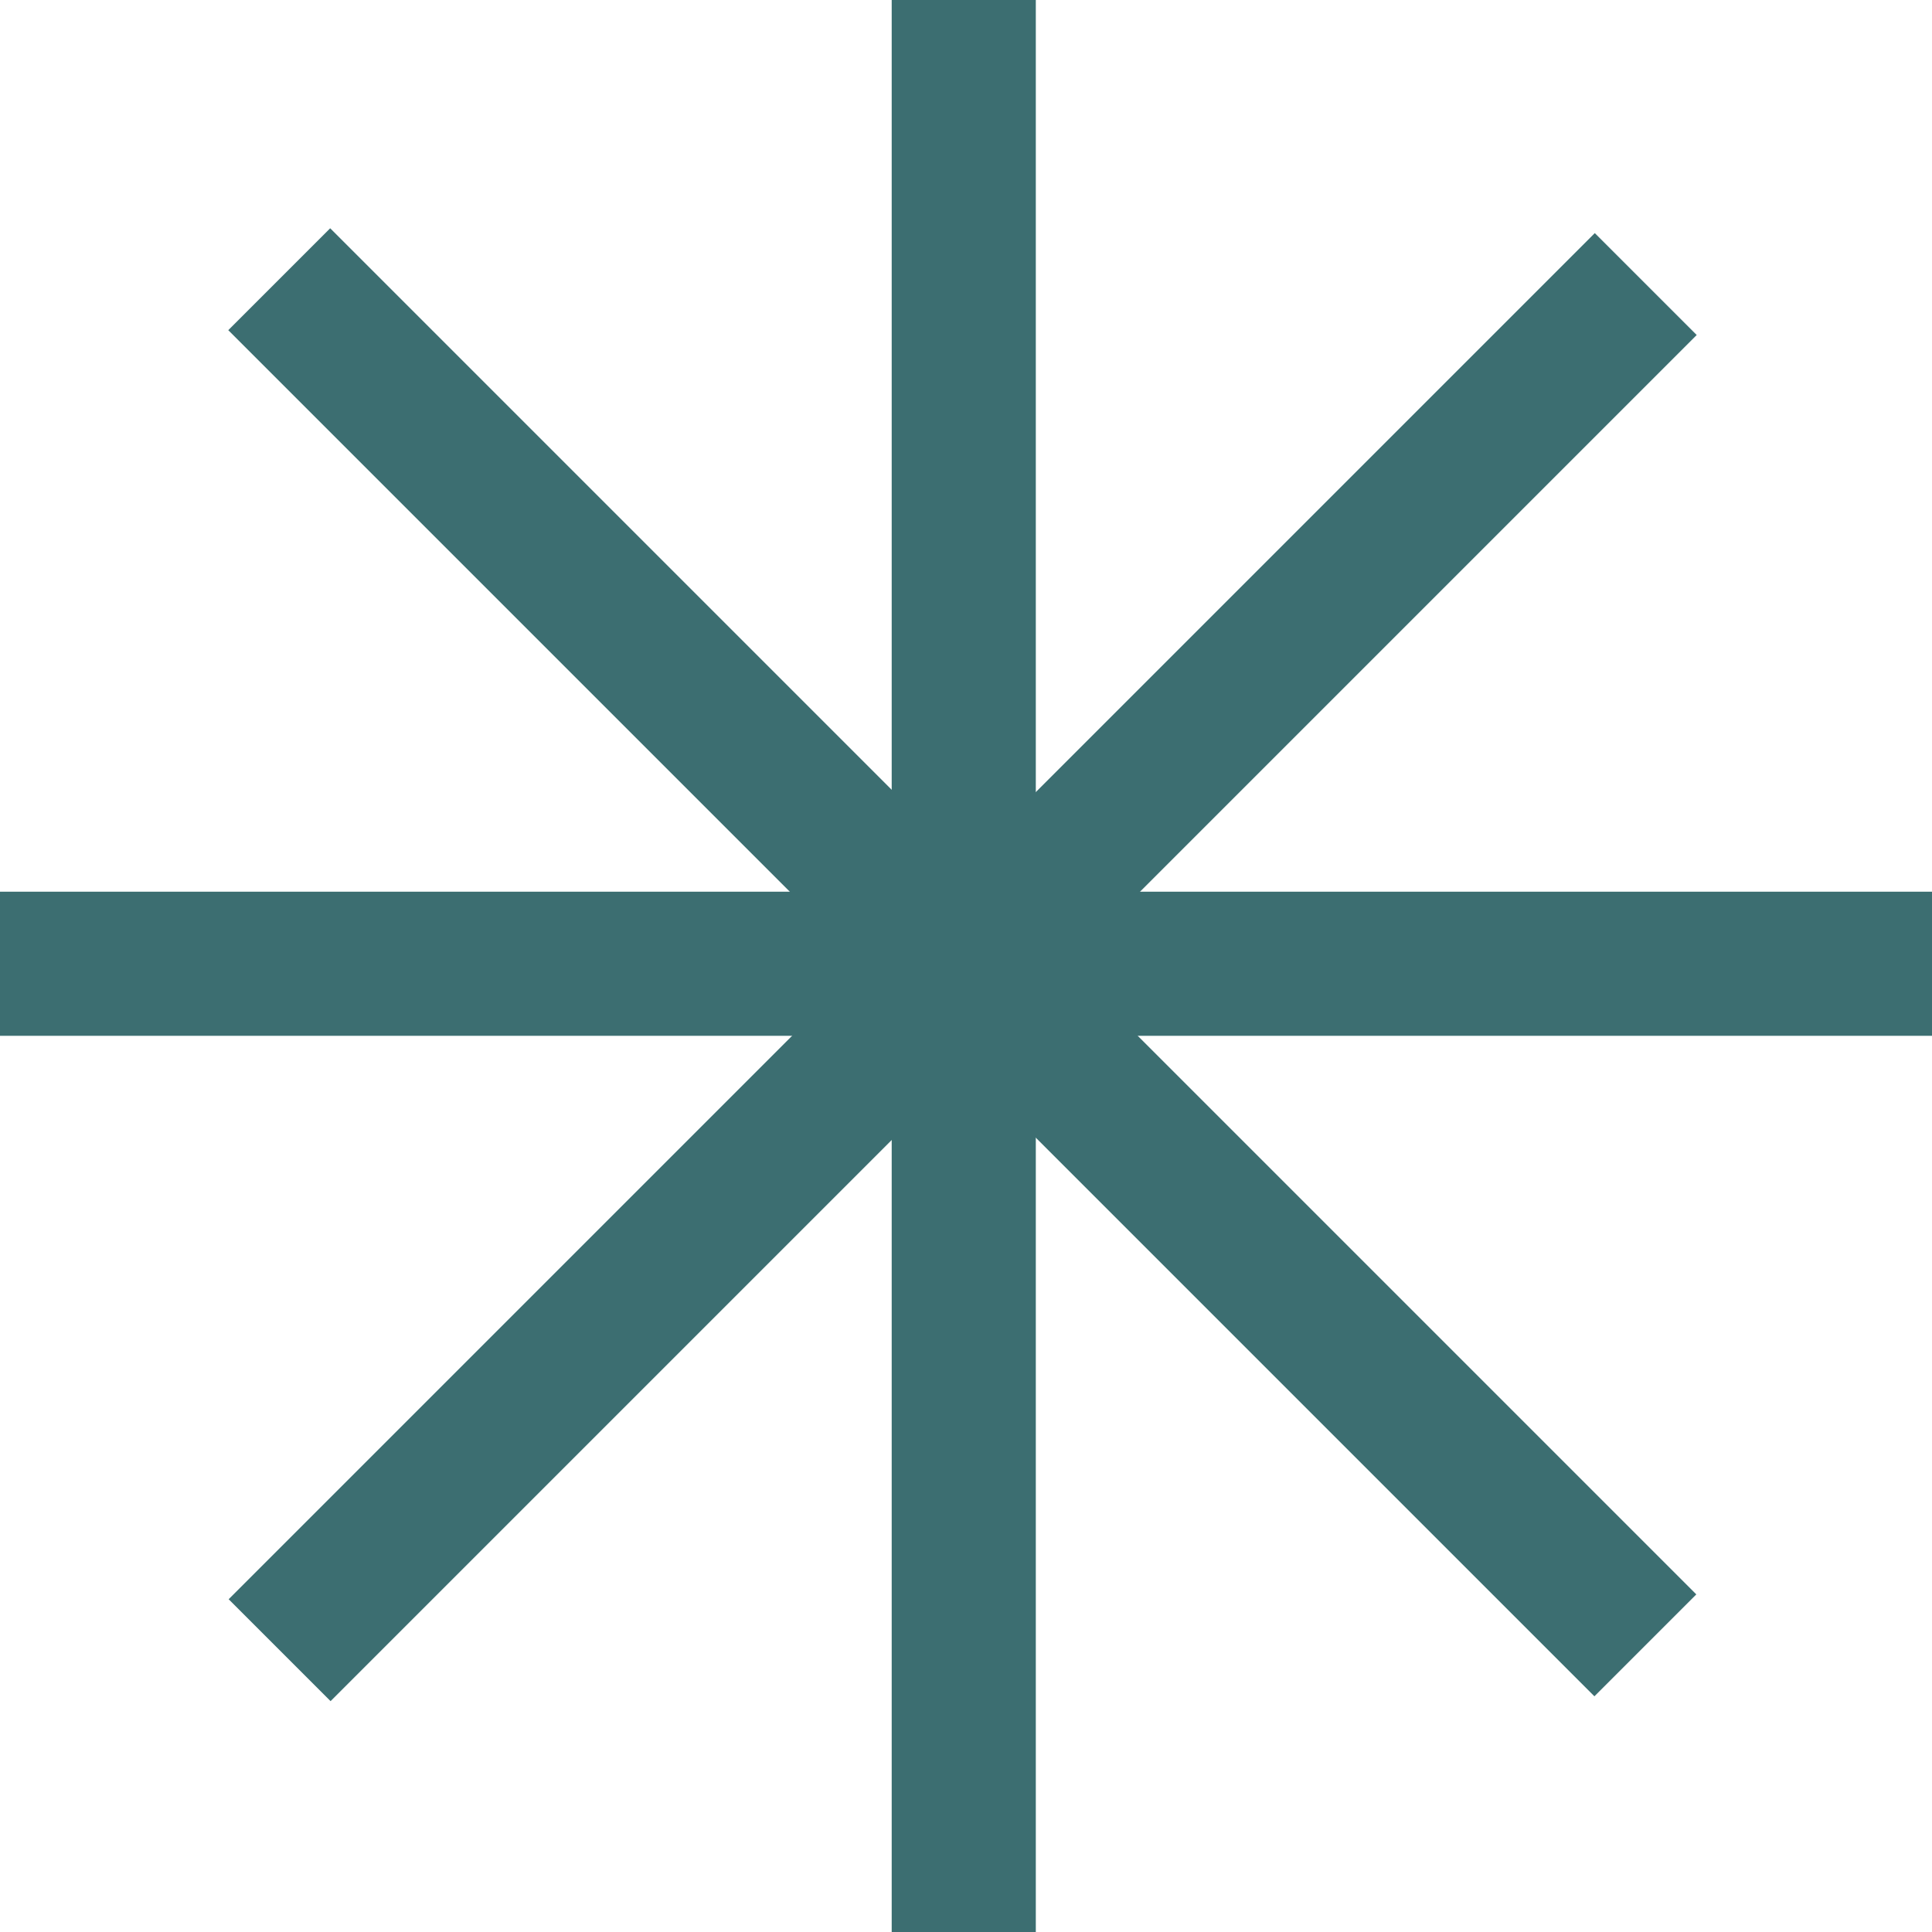
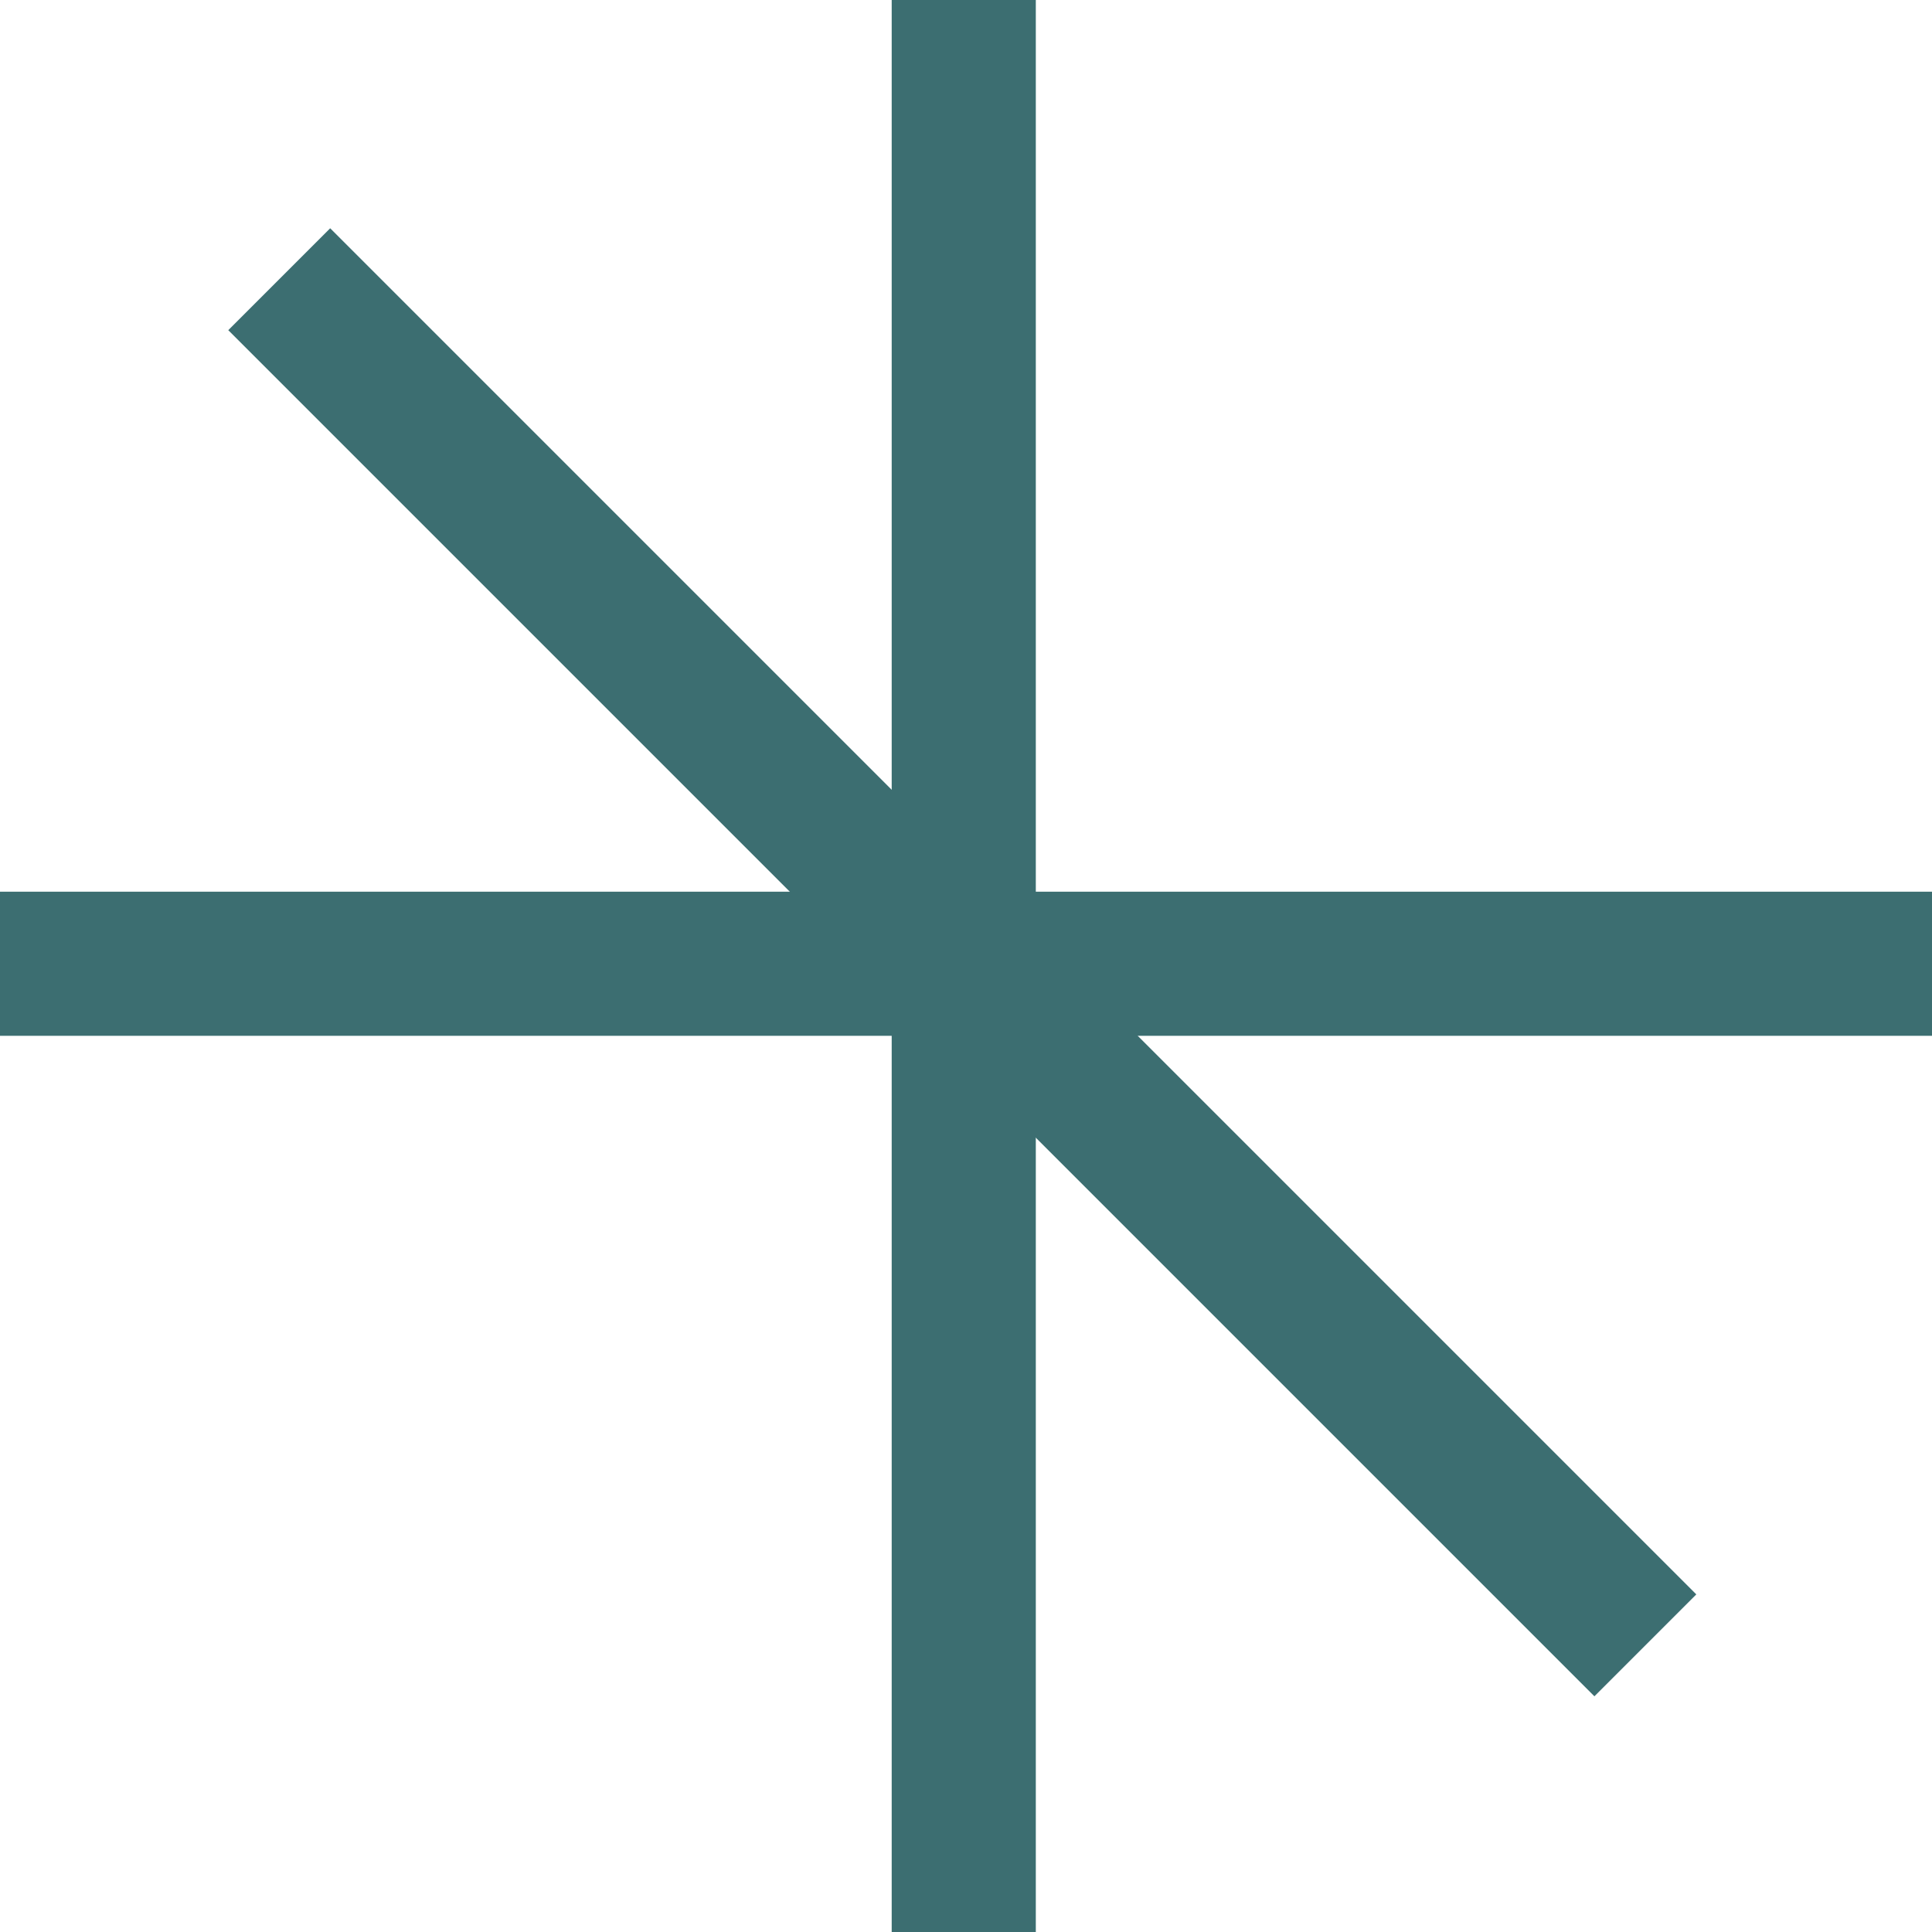
<svg xmlns="http://www.w3.org/2000/svg" width="116" height="116" viewBox="0 0 116 116" fill="none">
  <path d="M57.865 0V116" stroke="#3C6E71" stroke-width="8.653" />
  <path d="M0 57.865L116 57.865" stroke="#3C6E71" stroke-width="8.653" />
-   <path d="M16.788 99.08L98.813 17.055" stroke="#3C6E71" stroke-width="8.653" />
  <path d="M98.789 98.789L16.765 16.765" stroke="#3C6E71" stroke-width="8.653" />
</svg>